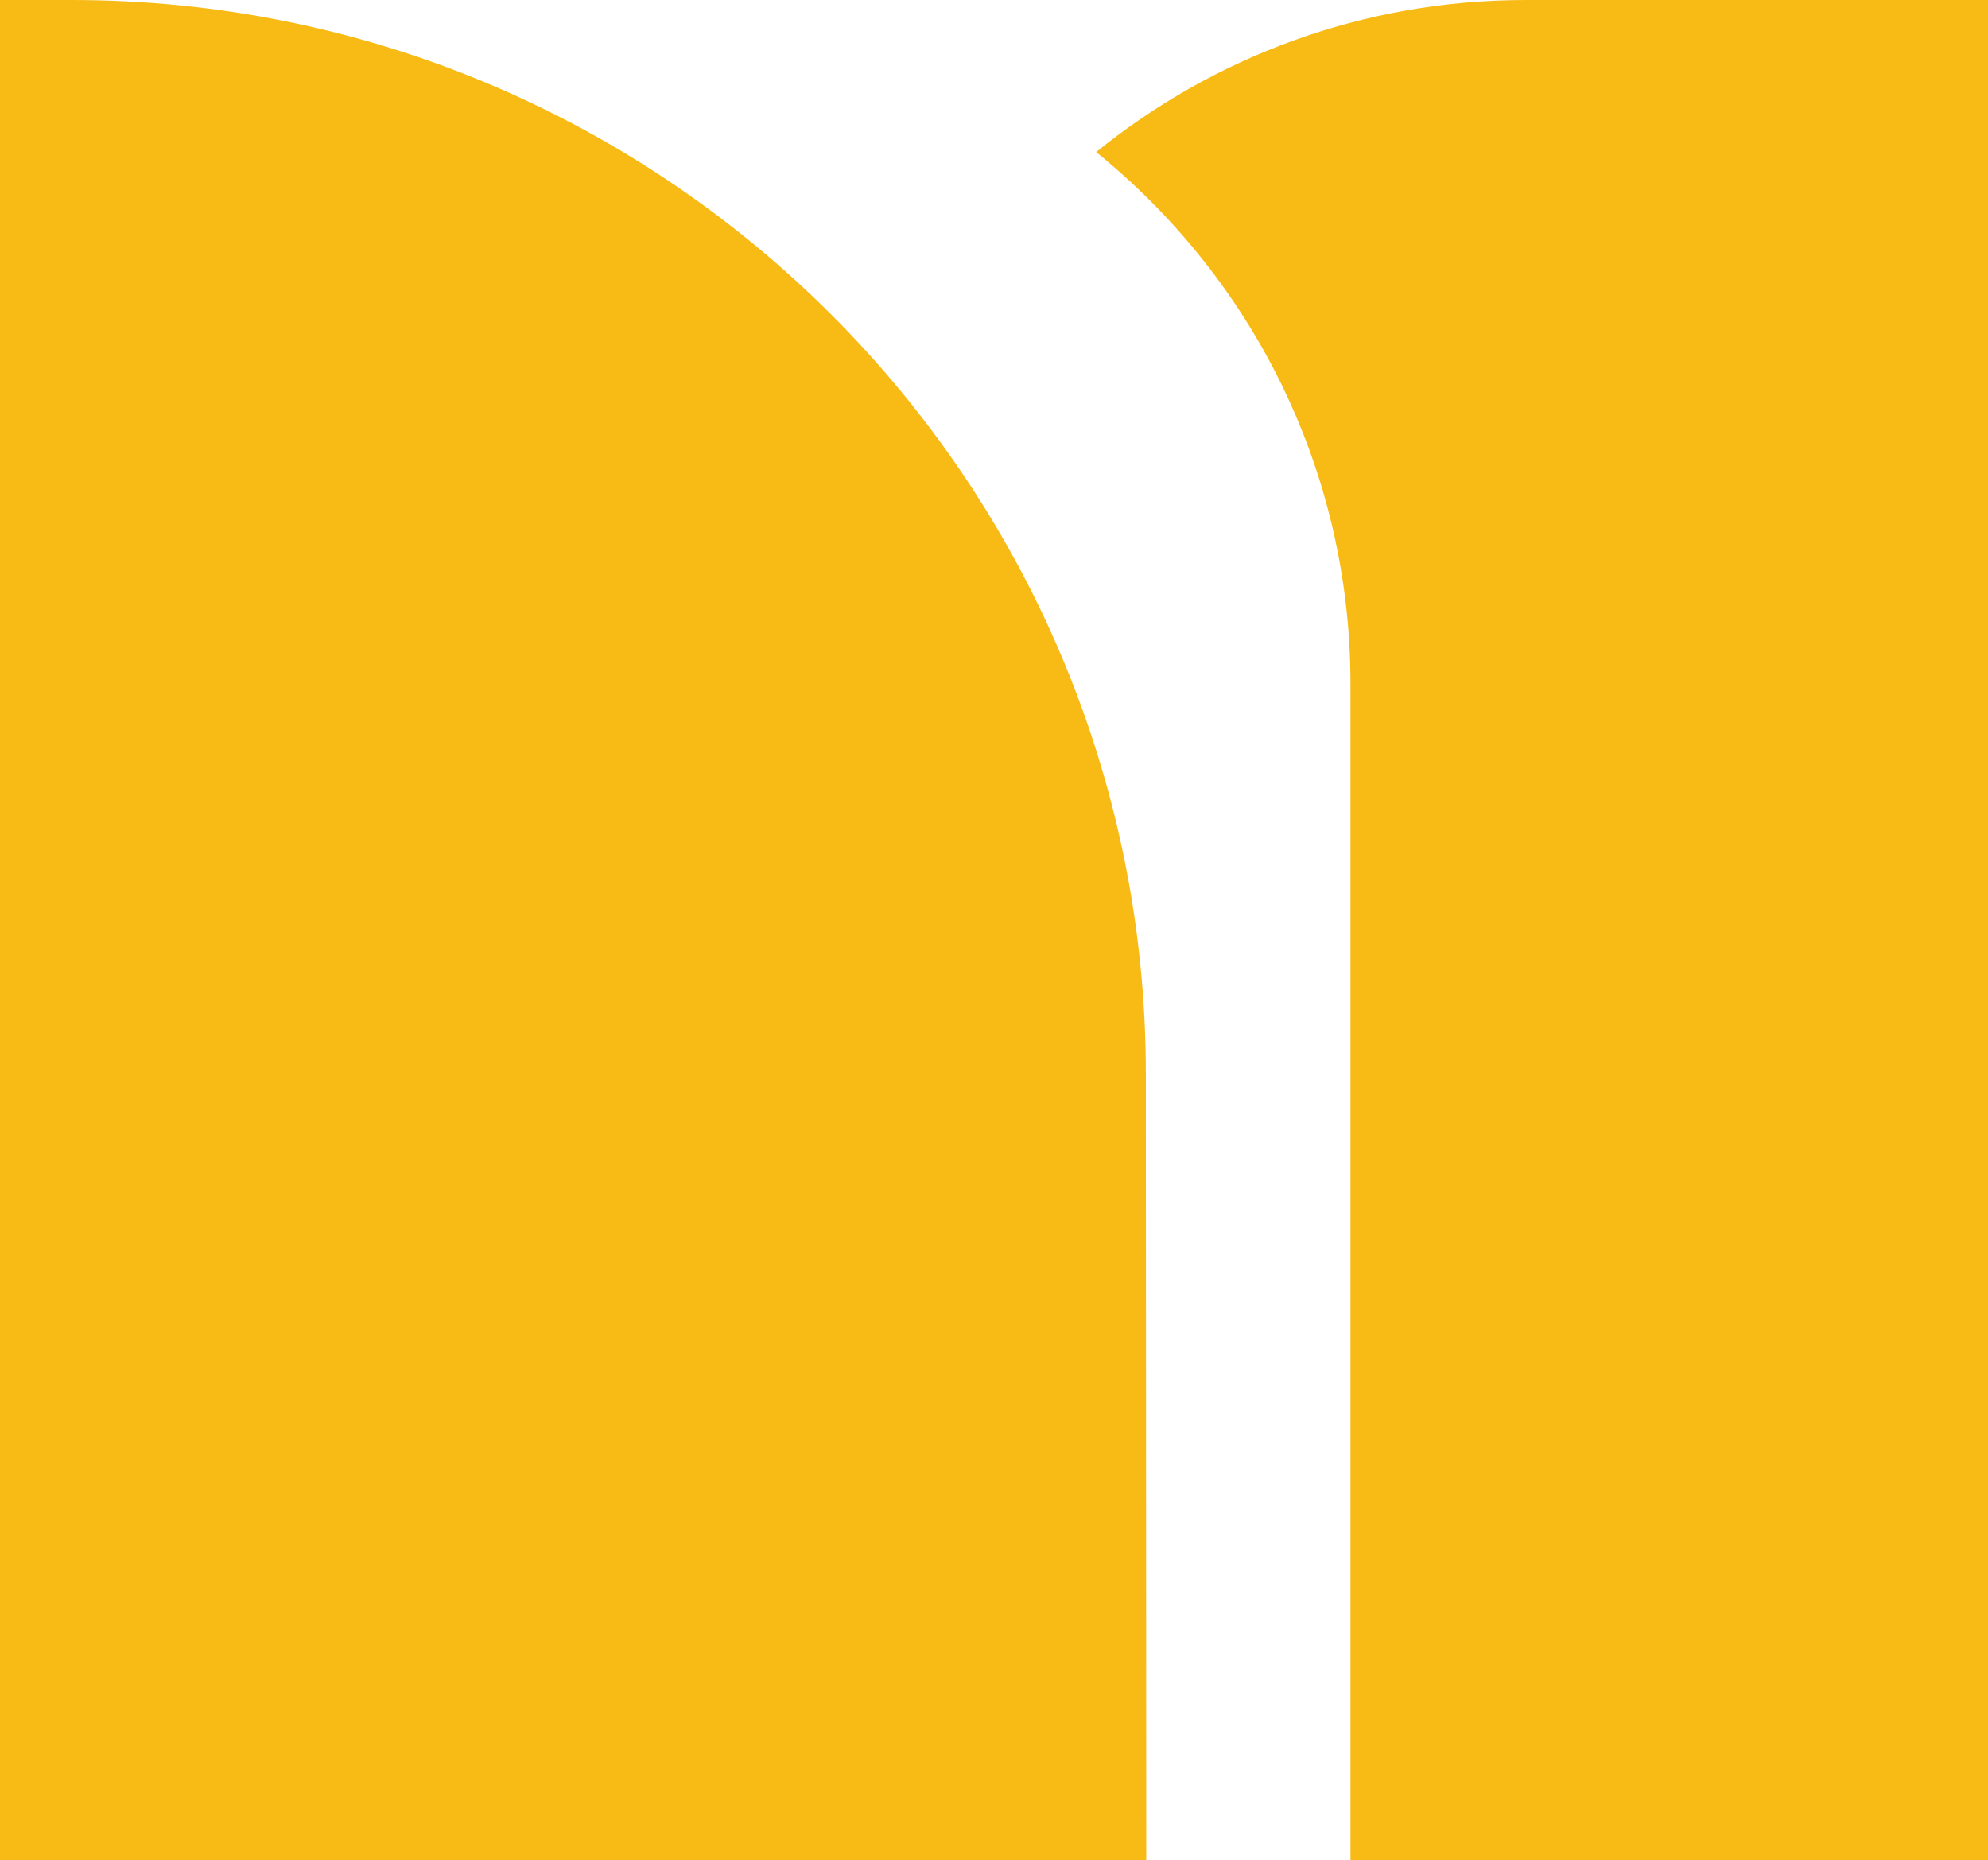
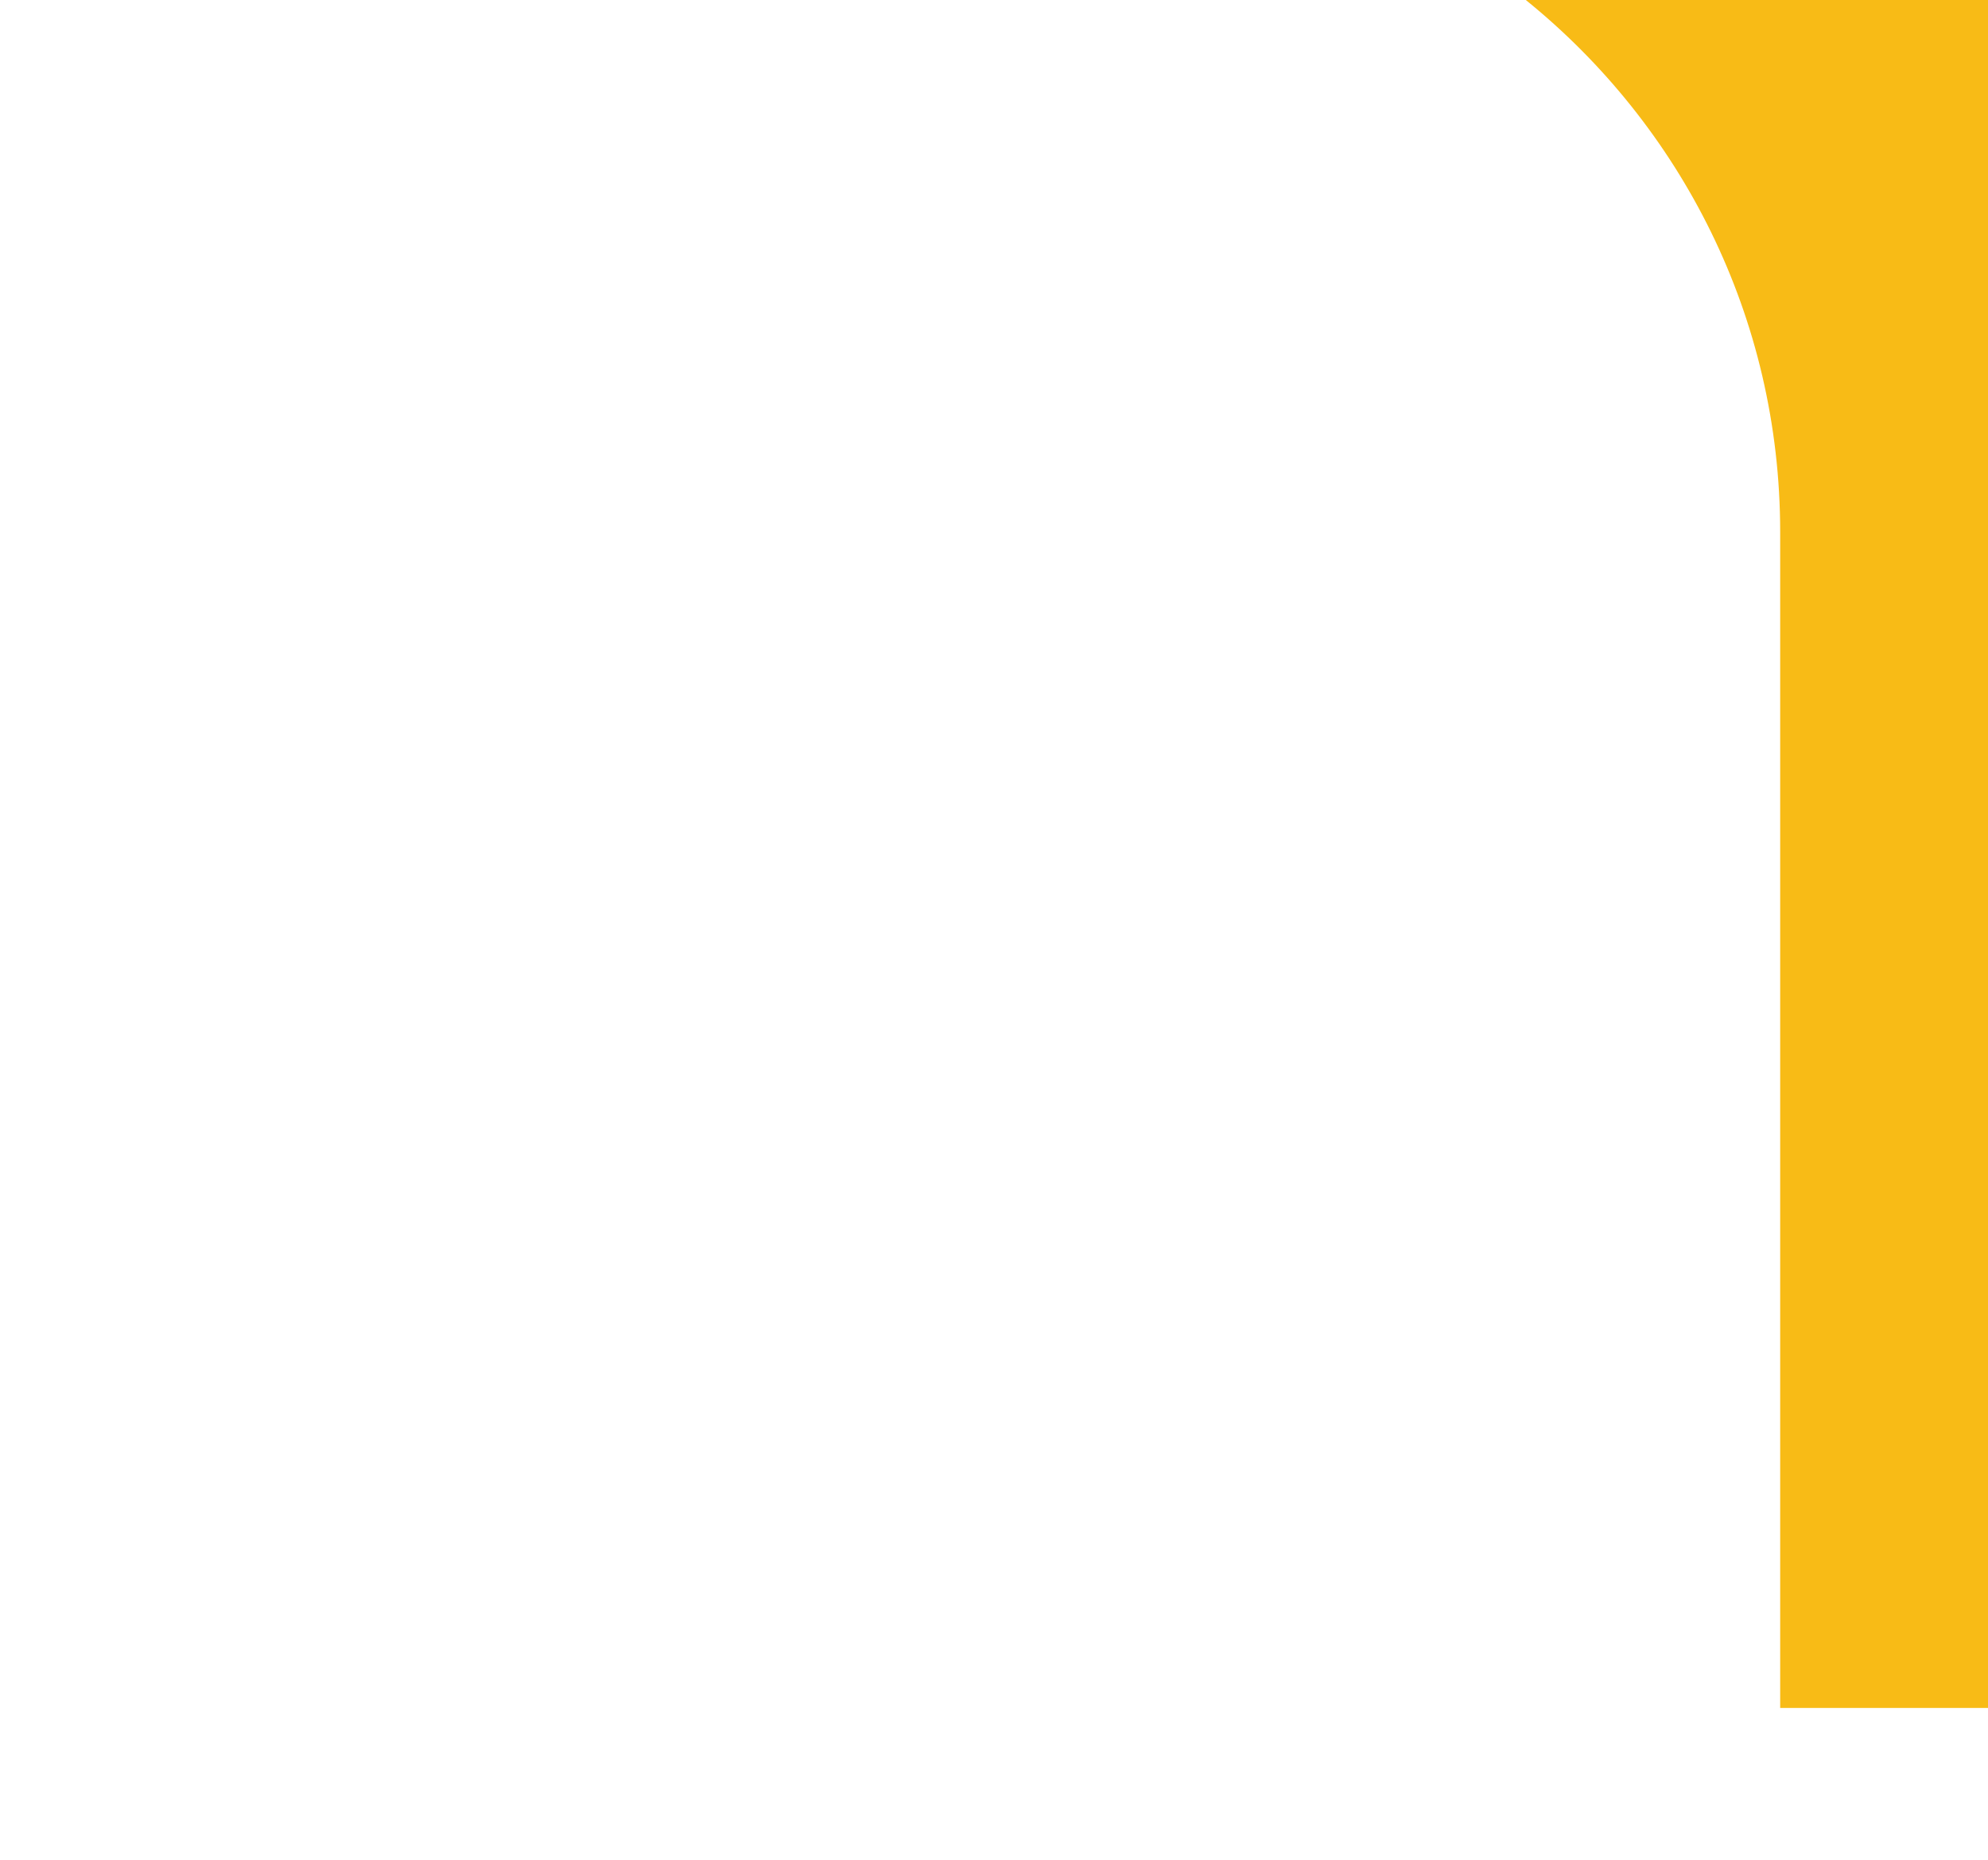
<svg xmlns="http://www.w3.org/2000/svg" version="1.1" id="Layer_1" x="0px" y="0px" viewBox="0 0 49.55 46.36" style="enable-background:new 0 0 49.55 46.36;" xml:space="preserve">
  <style type="text/css">
	.st0{fill:#F8BB16;}
</style>
  <g>
    <g>
      <g>
-         <path class="st0" d="M28.57,46.36H0V0h1.79c14.79,0,26.77,11.99,26.77,26.77L28.57,46.36L28.57,46.36z" />
-       </g>
+         </g>
    </g>
-     <path class="st0" d="M38.03,0c-4.06,0-7.78,1.42-10.71,3.79c3.87,3.13,6.34,7.9,6.34,13.26v29.31h15.89V0H38.03z" />
+     <path class="st0" d="M38.03,0c3.87,3.13,6.34,7.9,6.34,13.26v29.31h15.89V0H38.03z" />
  </g>
</svg>